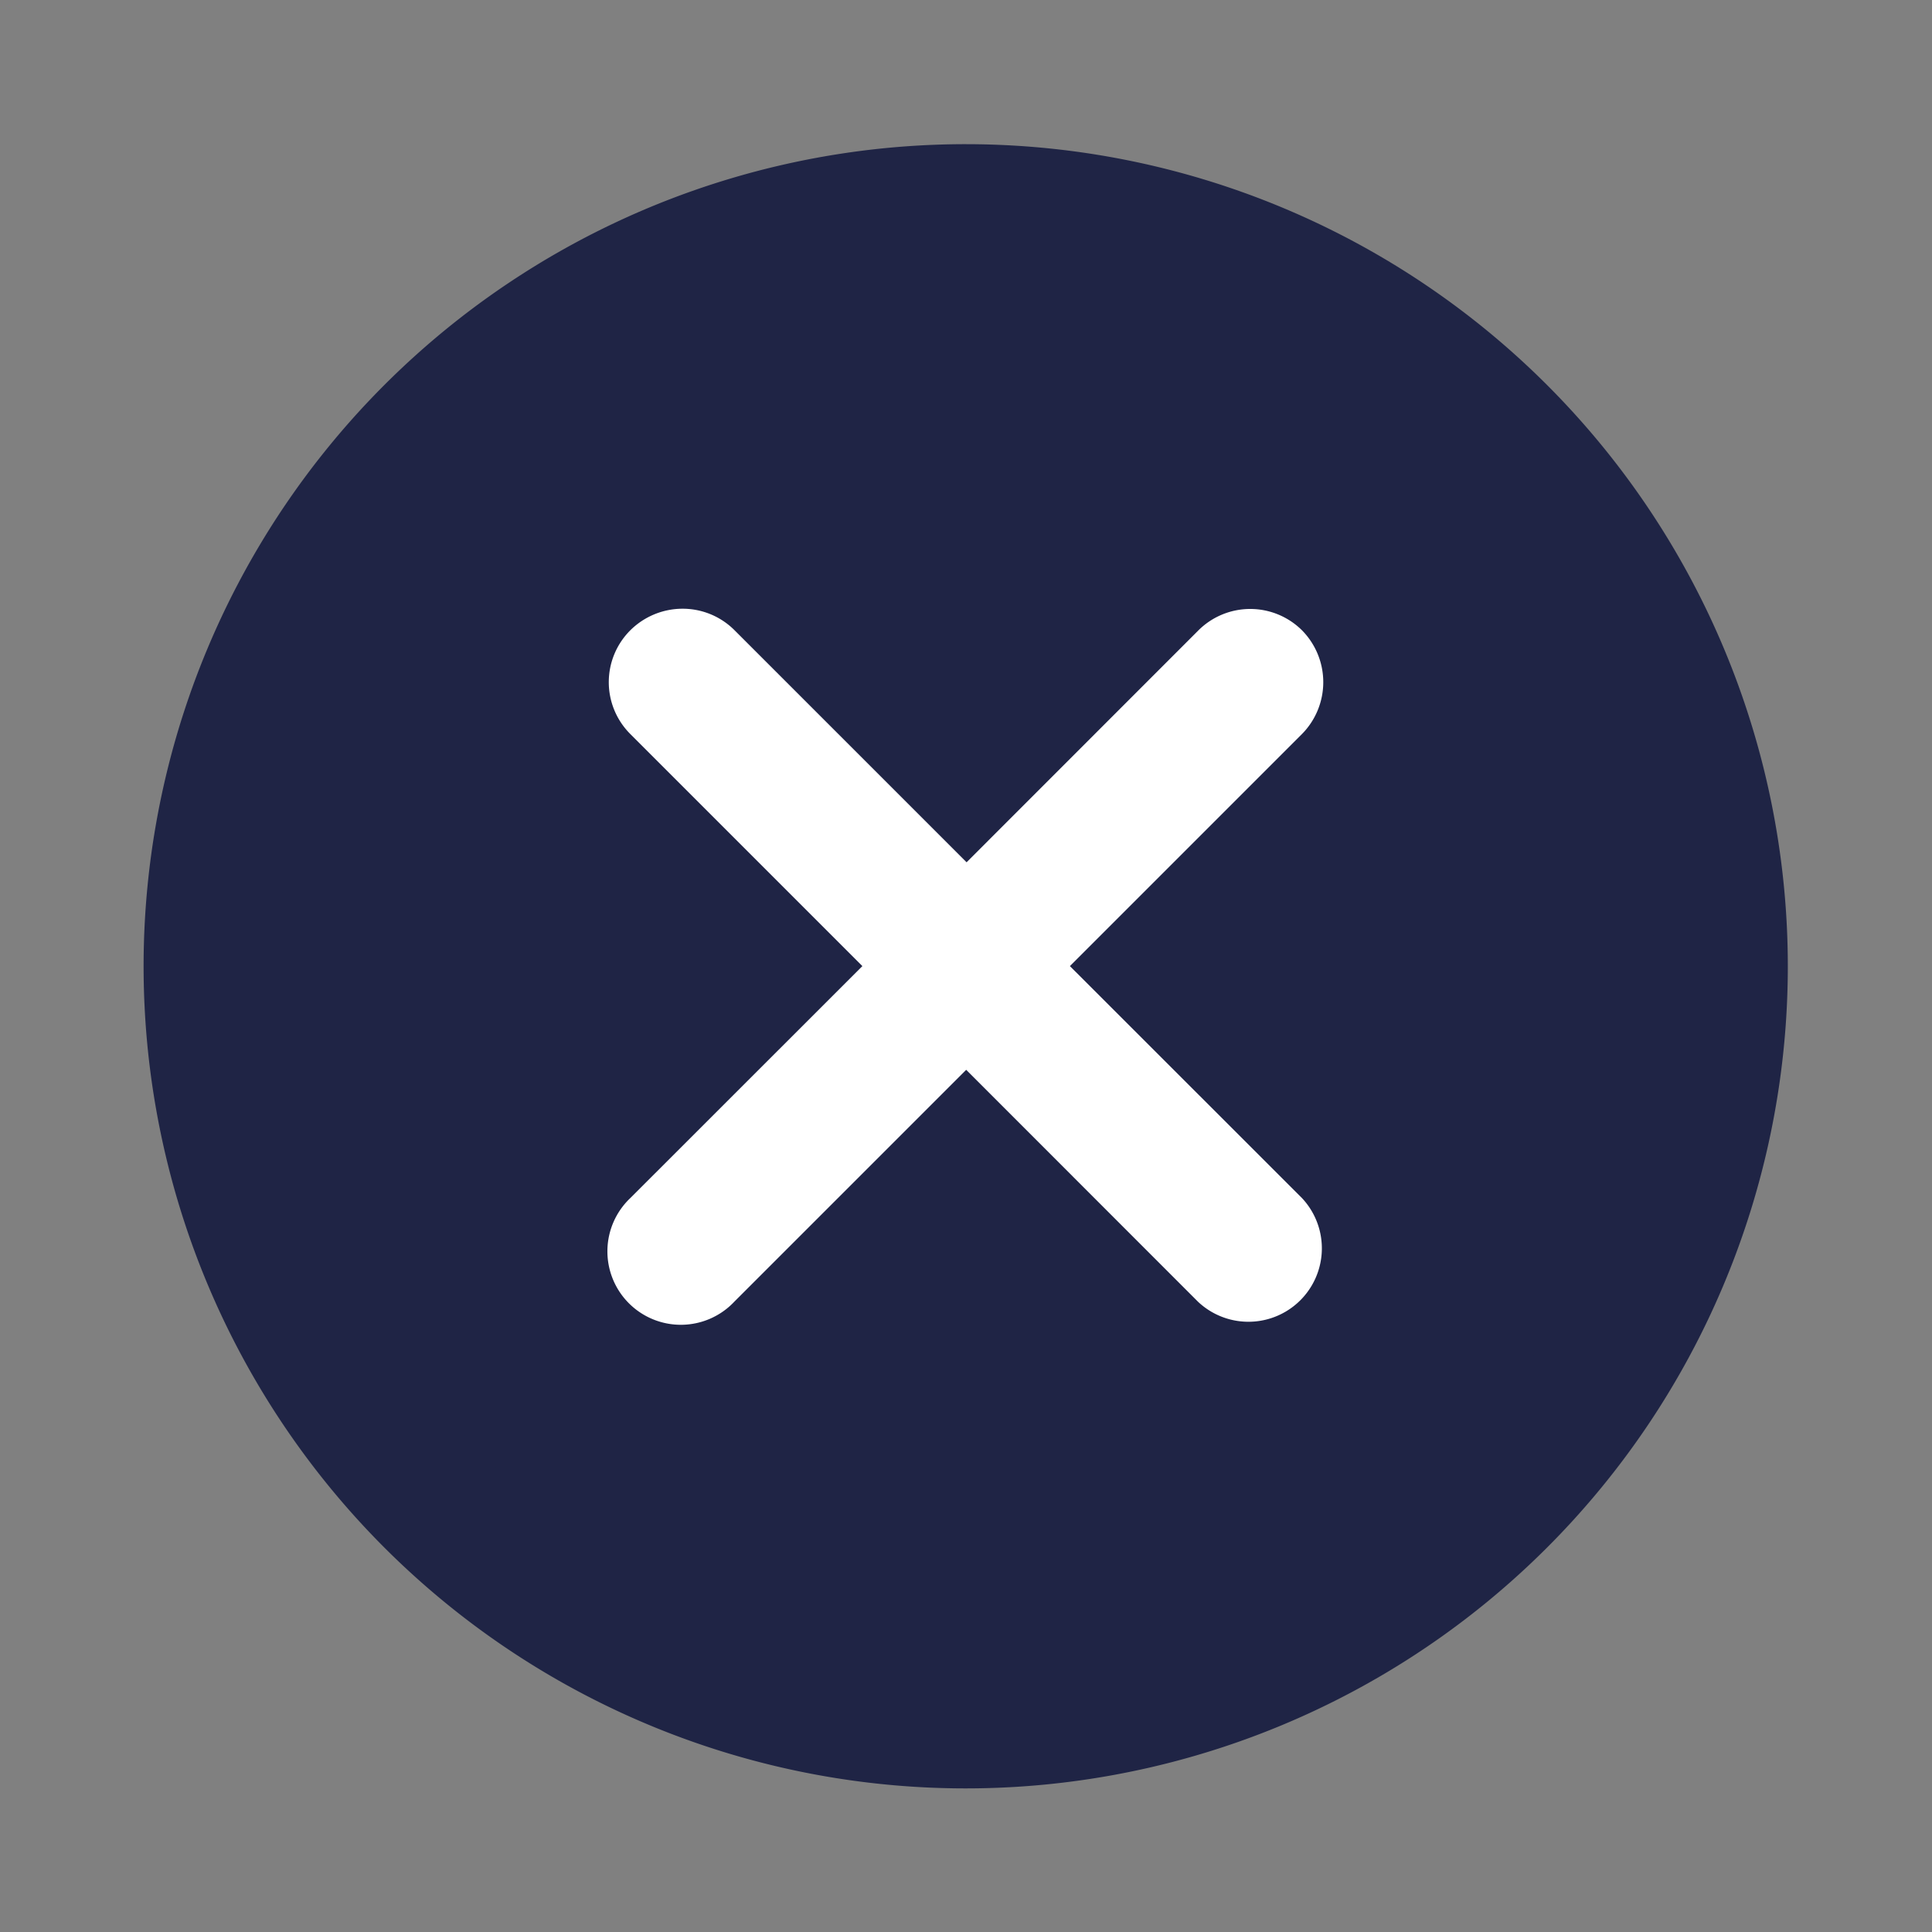
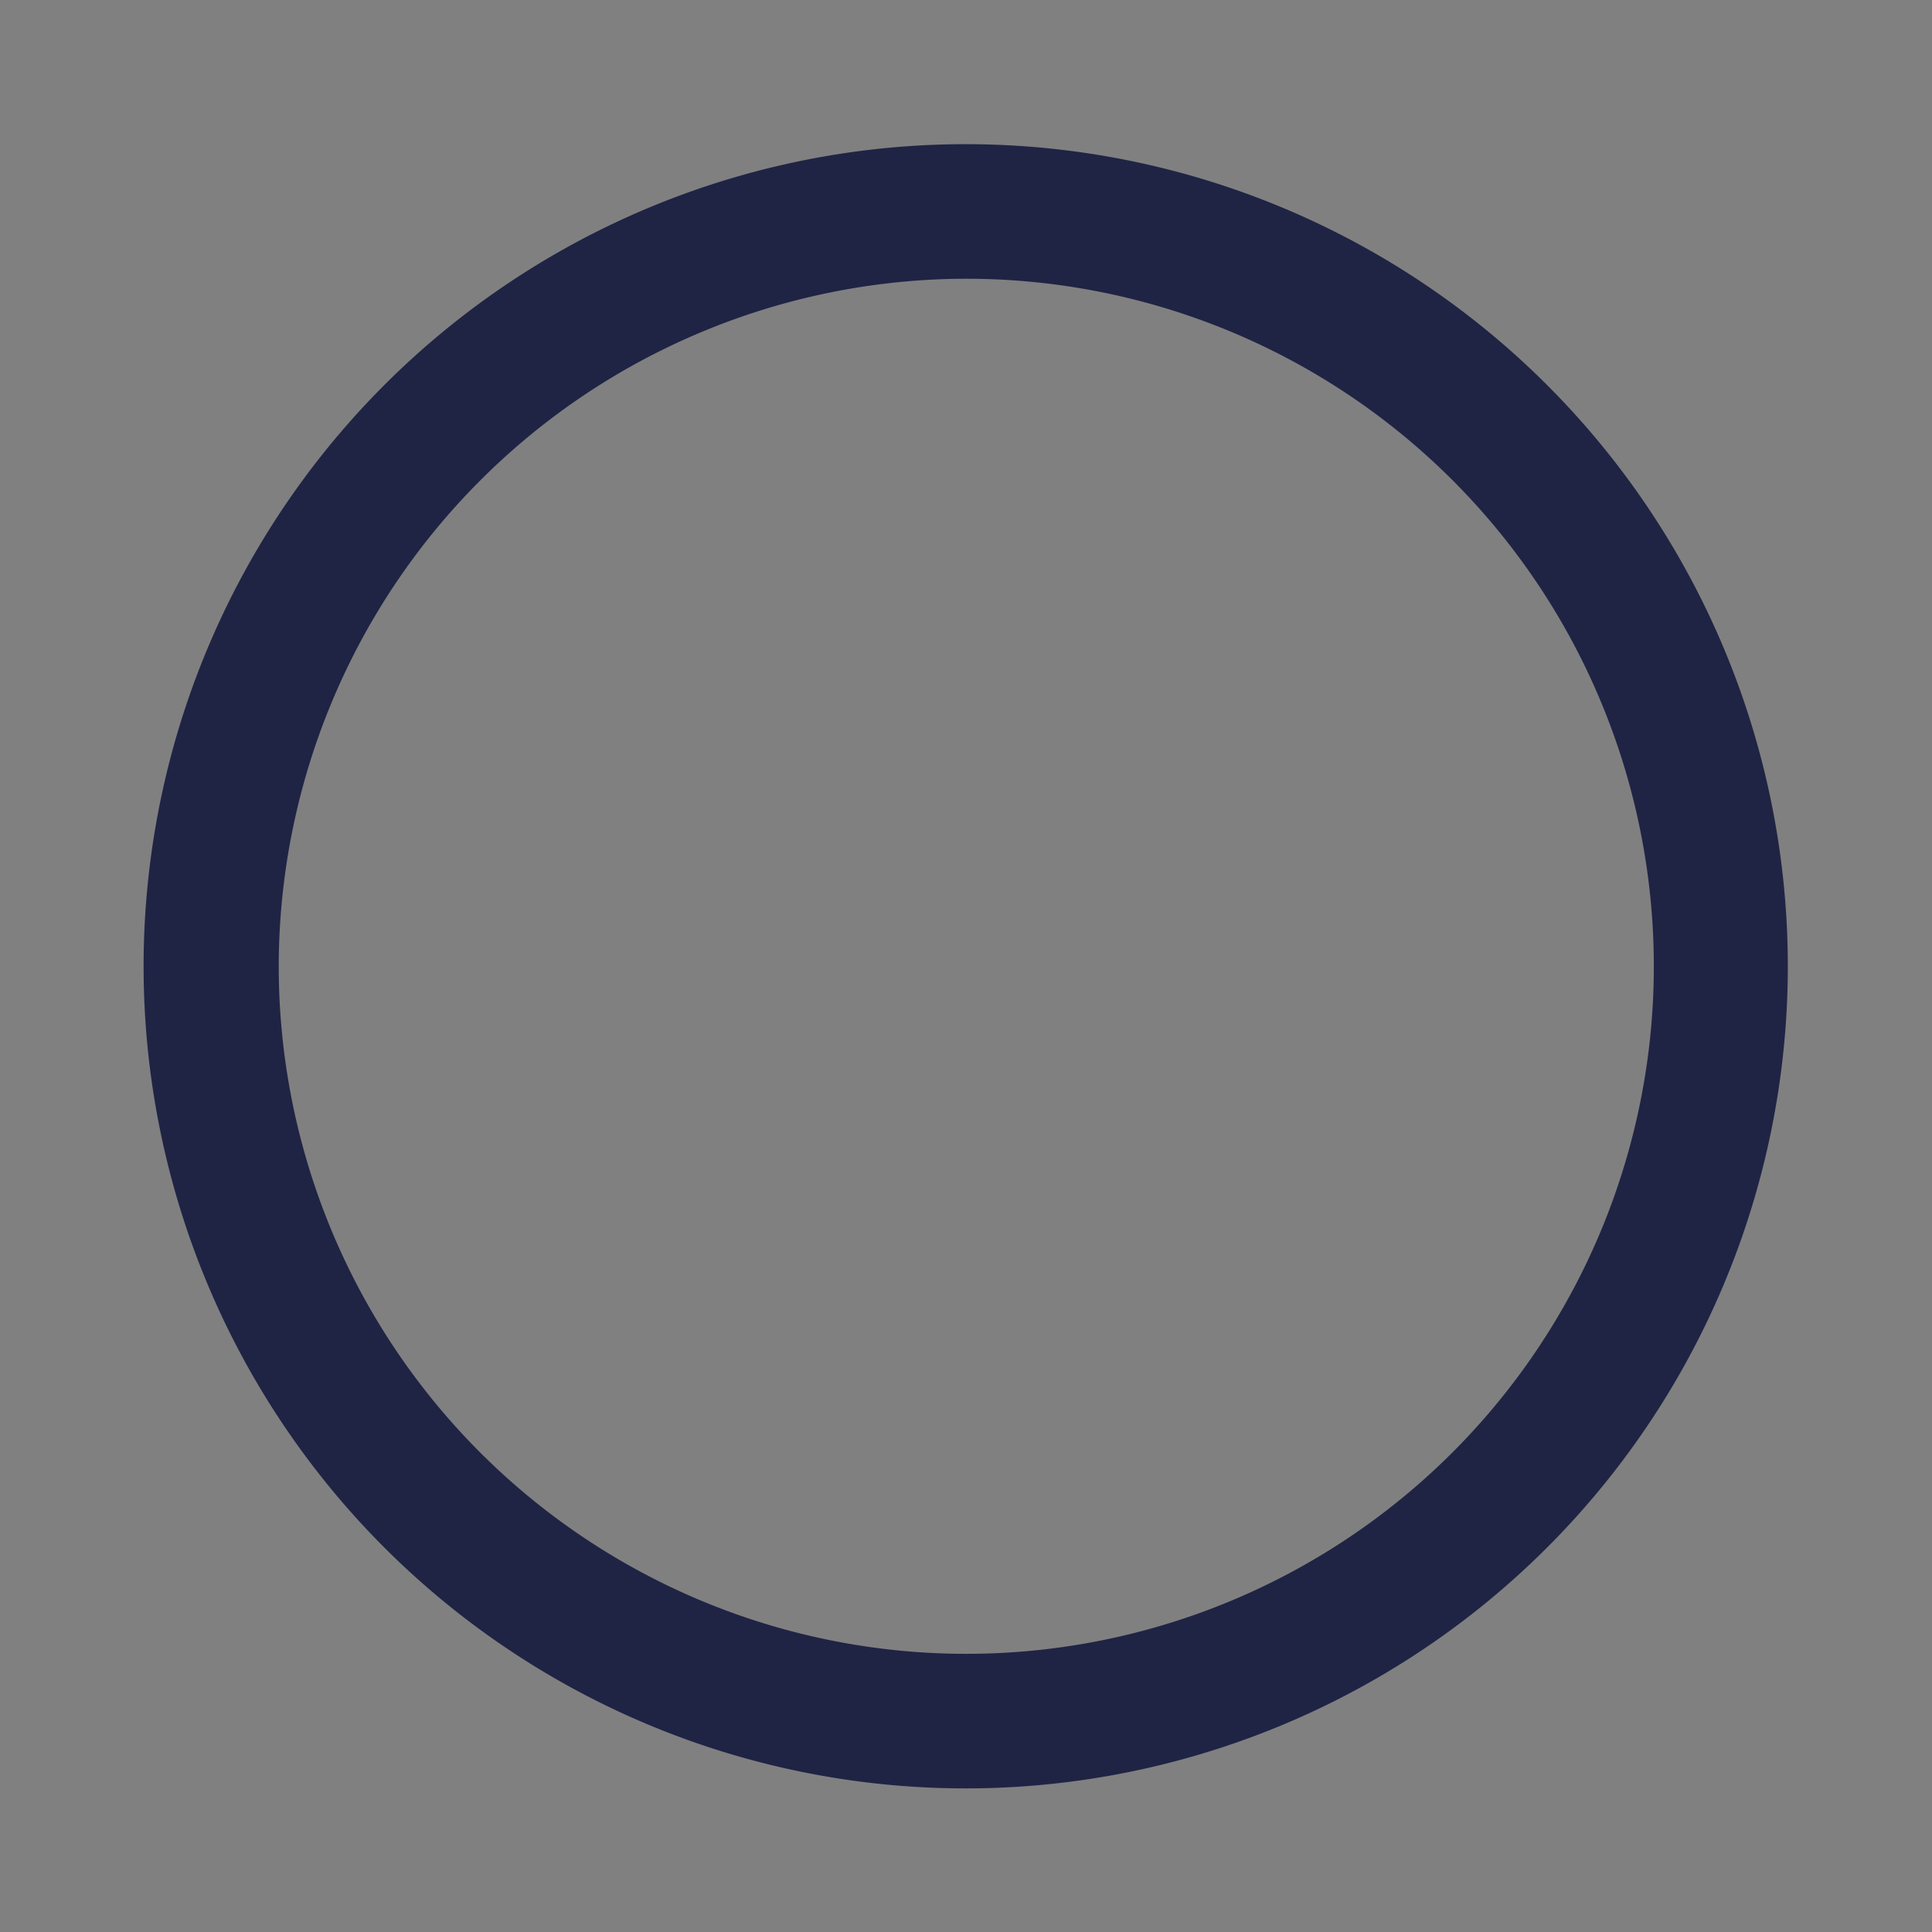
<svg xmlns="http://www.w3.org/2000/svg" id="icon" viewBox="0 0 201 201">
  <rect x="0" y="0" width="201" height="201" fill="#808080" stroke="none" />
  <defs>
    <style>.cls-1{fill:#1f2445;}.cls-2{fill:#fff;}</style>
  </defs>
  <title>extension-3</title>
-   <circle class="cls-1" cx="100.5" cy="100.5" r="78.53" />
  <path class="cls-1" d="M100.5,29A71.53,71.53,0,1,1,29,100.5,71.61,71.61,0,0,1,100.5,29m0-14A85.53,85.53,0,1,0,186,100.5,85.53,85.53,0,0,0,100.5,15Z" />
-   <path class="cls-2" d="M135.44,65.56a7.68,7.68,0,0,1,0,10.82l-24.13,24.13,24.13,24.12a7.64,7.64,0,0,1-10.8,10.8L100.52,111.3,76.39,135.43a7.64,7.64,0,1,1-10.8-10.8l24.13-24.12L65.57,76.36a7.62,7.62,0,0,1,0-10.78A7.72,7.72,0,0,1,71,63.33a7.62,7.62,0,0,1,5.41,2.23l24.15,24.15,24.12-24.13A7.64,7.64,0,0,1,135.44,65.56Z" />
</svg>